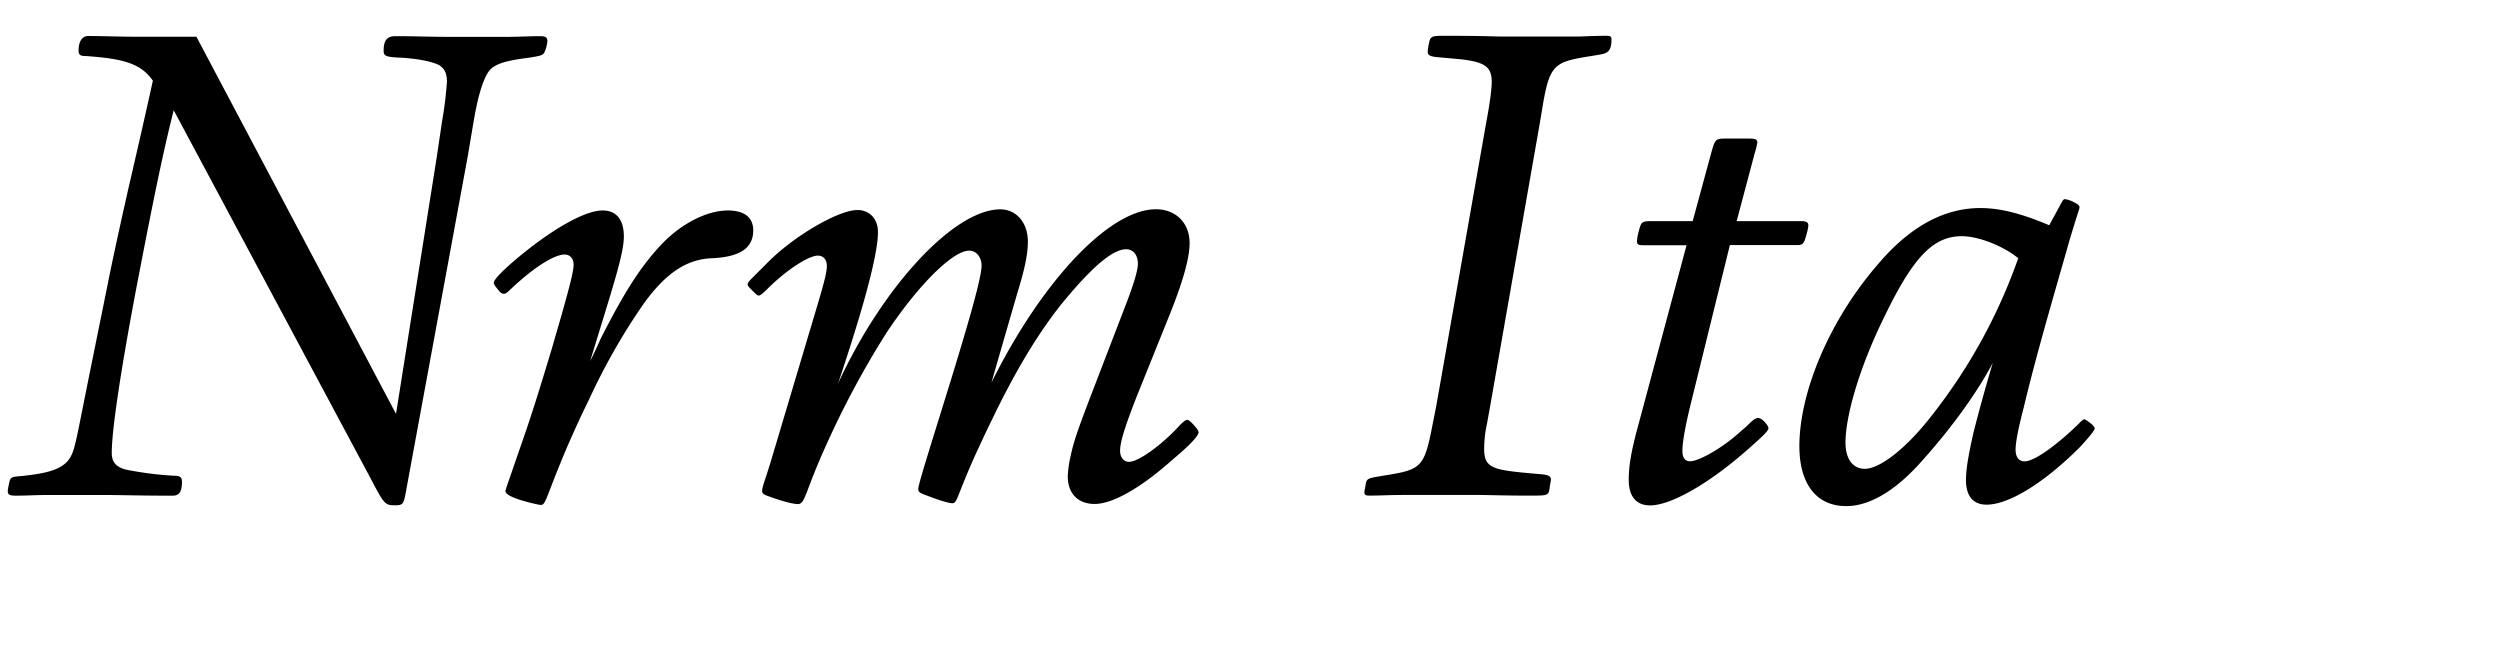
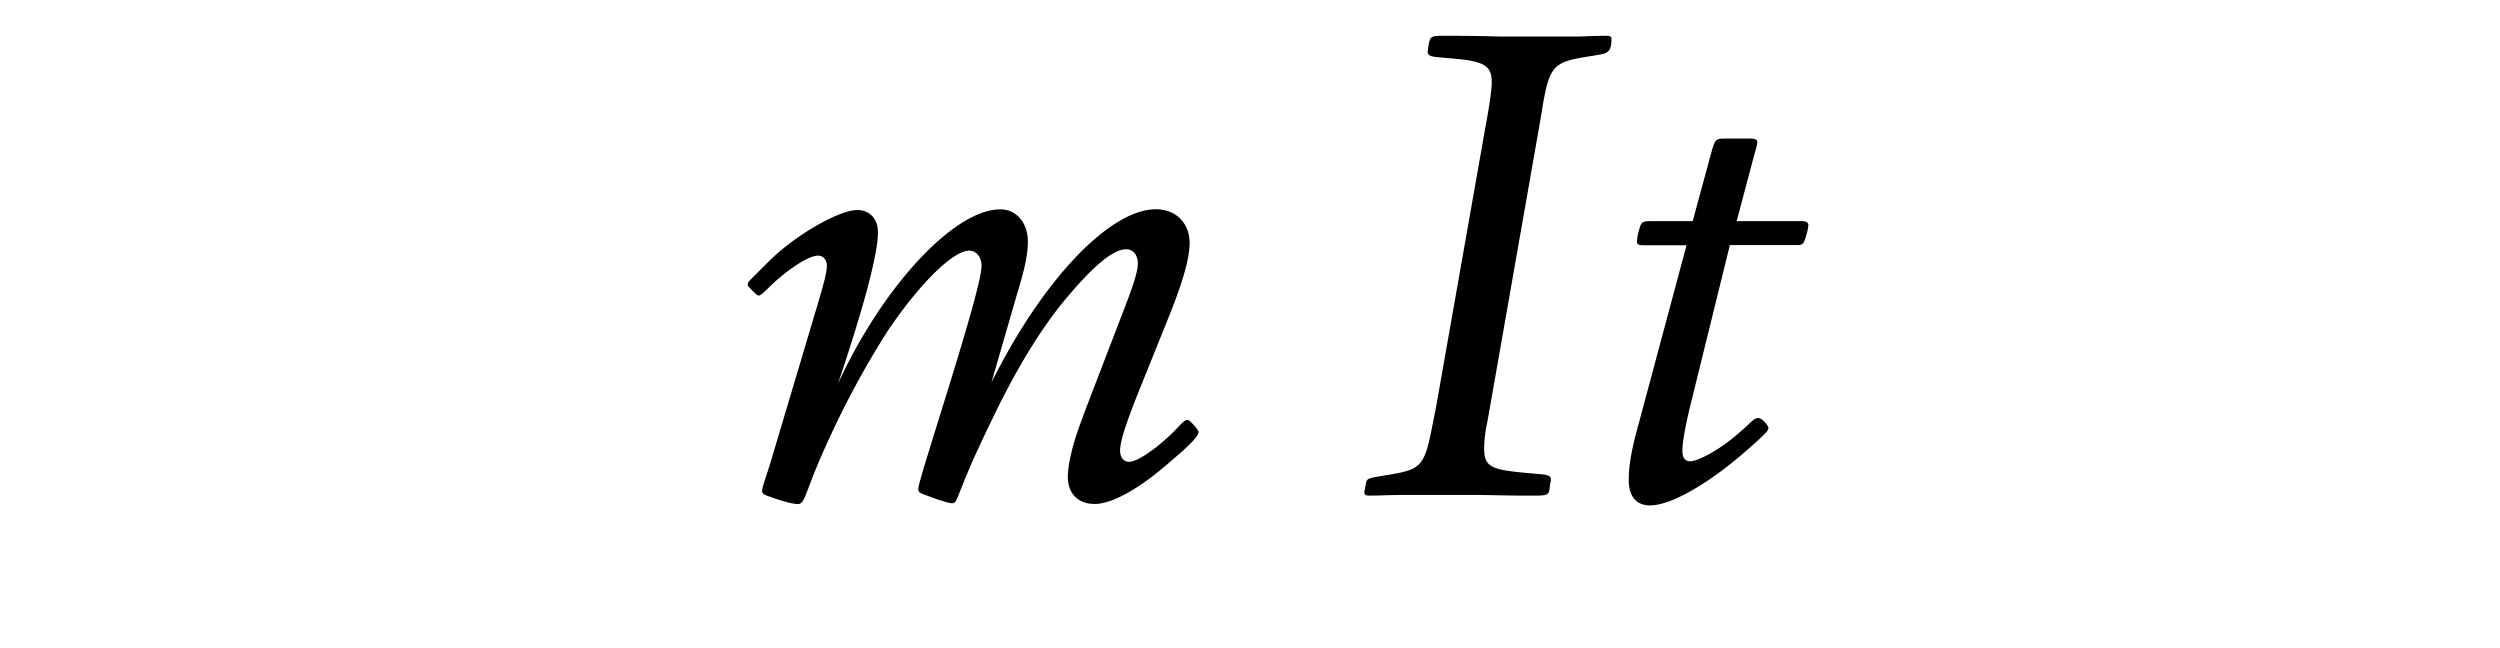
<svg xmlns="http://www.w3.org/2000/svg" viewBox="0 0 810 210">
  <defs>
    <style>.cls-1{fill:none;}</style>
  </defs>
  <g id="Bounding_box" data-name="Bounding box">
-     <rect class="cls-1" width="810" height="210" />
-   </g>
+     </g>
  <g id="Typeface">
-     <path d="M176.48,16.76c-.44,1.12-1.11,1.34-5.57,2-7.14.89-10.48,2-12.27,4-1.78,2.23-3.57,7.14-5.13,16.28l-2,11.82L131.44,159.71c-.67,3.57-.9,4-3.35,4-3.35,0-3.57-.22-8-8.69L56.28,35.72c-4,15.83-7.36,33-12.26,58.43-5.13,27.2-7.81,45.49-7.81,52.63,0,2.89,1.34,4.46,4.46,5.35a110.36,110.36,0,0,0,15.61,2c2,0,2.68.45,2.68,2,0,3.12-.89,4.46-2.9,4.46H52.71c-7.13,0-14.05-.22-20.29-.22H17c-6.24,0-7.36.22-11.82.22-2,0-2.67-.22-2.67-1.56.22-1.56.44-2.45.44-2.45.45-2.46,1.12-2,5.13-2.46,5.58-.67,12.27-1.56,14.72-6,.89-1.56,1.34-2.9,2.68-9.36l3.12-15.61,6.24-30.78c.9-4.68,3.12-15.16,6.69-31,2.68-11.59,5.36-23.19,8-35.23-3.79-5.35-8.92-7.14-22.08-8-1.33,0-2-.45-2-1.56,0-3.12,1.11-4.91,3.12-4.91,4.68,0,10,.23,15.16.23H63.64l64.67,122.2,13.16-82.95,1.78-12a120.23,120.23,0,0,0,1.56-12.71c0-2.45-.66-4-2.22-5.13-2-1.34-7.81-2.45-13.83-2.67-4-.23-4.46-.67-4.46-2.23,0-3.35,1.11-4.69,3.79-4.69,6.47,0,11.6.23,18.29.23h16.94c4.91,0,7.81-.23,11.82-.23,1.57,0,2.23.45,2.23,1.56A11.72,11.72,0,0,1,176.48,16.76Z" />
-     <path d="M230.89,83.66c-8.25.23-15.16,4.69-22.52,15a204.66,204.66,0,0,0-17.62,31c-2.23,4.46-4.46,9.37-6.91,14.94-7.36,17.4-6.91,19-8.7,19-.44,0-11.37-2.23-11.37-4.46,0-.45.22-.89,3.34-10,3.79-10.92,5.36-15.16,11.6-35.9,4.68-16.06,7.14-24.75,7.14-27.43,0-2-1.12-3.34-2.9-3.34-3.35,0-9.81,4-17.4,11.15-1.34,1.33-1.78,1.56-2.23,1.56-.67,0-1.11-.23-1.78-1.12-1.12-1.34-1.56-2-1.56-2.45,0-.89,2.45-3.57,6.91-7.36,11.6-9.81,22.52-16.06,28.32-16.06,4.46,0,6.92,2.9,6.92,8.48,0,5.35-3.35,15.61-9.15,34.56l-1.78,5.8c1.56-3.12,2.67-5.57,3.34-7.13,7.59-15,12.94-23.42,19.63-30.56,6.47-6.91,14.94-11.15,21.63-11.15,5.35,0,8.25,2.23,8.25,6.47C244.05,80.32,239.81,83.22,230.89,83.66Z" />
    <path d="M380.08,148.78c-10.48,9.37-19.62,14.5-25.42,14.5-5.35,0-8.7-3.35-8.7-8.92a35.07,35.07,0,0,1,.89-6.47c1.12-5.13,2.23-8.25,6.47-19.4l12-31.22c2-5.36,3.35-9.59,3.35-11.82,0-2.9-1.56-4.69-3.79-4.69-4.24,0-10.71,5.36-20.3,16.95-8,9.82-15.61,22.53-23,37.91-1.34,2.68-3.34,6.92-5.8,12.27-6.24,14.05-5.57,15.16-7.36,15.16-.22,0-2.22-.22-8-2.45-2.46-.89-2.9-1.11-2.9-2.23,0-3.12,20.51-64,20.51-72.25,0-2.9-1.78-4.91-4-4.91-5.35,0-16.5,11.15-26.76,26.54a290.84,290.84,0,0,0-19.63,36.57c-6.91,15.17-6.69,19-9.14,19-.22,0-2.23,0-8-2-2.45-.89-3.57-1.11-3.57-2.23,0-1.34.9-3.34,2.68-9.14l14.5-48.62c2.67-8.92,3.79-12.93,3.79-15.16,0-2-1.12-3.35-2.9-3.35-3.12,0-10.48,4.91-16.28,10.71-1.79,1.78-2.45,2.23-2.9,2.23s-.89-.45-1.78-1.34c-1.57-1.56-1.79-1.79-1.79-2.23,0-.67.45-1.12,2.45-3.12L249,84.78c8.48-8.48,22.75-16.73,28.77-16.73,4,0,6.69,2.9,6.69,7.14,0,6.91-4.24,23.19-12.93,49.06C286,92.81,309.16,67.83,324.11,67.83c5.12,0,8.92,4.24,8.92,10.48,0,5.13-1.79,11.38-3.57,17.17L321.21,124c16.5-33.23,38.35-56.2,53.3-56.2,6.46,0,10.92,4.46,10.92,10.93,0,4.46-1.78,11.37-6,22.08L368.48,128c-4.23,10.71-5.57,15.39-5.57,18.07,0,2,1.11,3.56,2.9,3.56,2.9,0,9.81-4.9,15.38-10.7,2-2.23,2.9-2.9,3.57-2.9s3.57,3.12,3.57,4C388.33,141.2,385.66,144.1,380.08,148.78Z" />
    <path d="M518.56,17.65l-2.68.45c-12.49,2-13.83,2.45-16.28,17.62l-.67,4L482.65,132.5l-.89,4.91a38,38,0,0,0-.89,8c0,6.69,3.12,6.91,18.51,8.25,2.45.22,3.12.67,3.12,1.78,0,.45-.22.89-.45,2.9s-.89,2.23-4.68,2.23h-4.46c-4.91,0-12.26-.22-15.16-.22h-17.4c-13.16,0-11.15.22-16.72.22-1.12,0-1.57-.22-1.57-1.11,0-.23.23-1.34.45-2.68.22-1.56.89-1.78,3.12-2.23l2.68-.45c12.49-2,13.16-2.45,16.05-17.61l.9-4.46,16.28-92.33c1.33-7.13,1.78-11.15,1.78-13.16,0-4.9-2.23-6.46-10.26-7.36l-7.36-.66c-2.45-.23-3.12-.67-3.12-1.79a17.9,17.9,0,0,1,.45-2.9c.44-2,.89-2.23,4.46-2.23,14.49,0,15.61.23,18.95.23h25.2c.89,0,4.91-.23,8.92-.23,1.12,0,1.56.23,1.56,1.12C522.12,16.09,521.23,17.21,518.56,17.65Z" />
    <path d="M585.45,75.41c-.89,3.57-1.33,4-3.12,4H560.48L548,130.05c-1.78,7.14-2.9,12.93-2.9,16.06,0,2.23.89,3.34,2.45,3.34,2.68,0,9.15-3.57,14.5-8l3.34-2.9c1.56-1.33,2.9-3.12,4.24-3.12s3.35,2.45,3.35,3.35-2.68,3.34-7.81,7.8c-11.82,10.26-23.86,17.17-30.55,17.17-4.46,0-6.91-2.9-6.91-8.25,0-4.23.66-8.92,3.12-17.84l15.61-58.2H532.6c-1.78,0-2.23-.23-2.23-1.34a15.75,15.75,0,0,1,.45-2.68c.89-3.34.89-3.79,4-3.79h13.61l6-22.08c1.33-4.68,1.33-4.68,5.35-4.68h6.69c2.23,0,2.9.22,2.9,1.34a27.25,27.25,0,0,1-.89,3.57l-5.8,21.85h21c1.56,0,2.23.45,2.23,1.34A12,12,0,0,1,585.45,75.41Z" />
-     <path d="M673.76,145c-11.15,11.15-22.74,18.51-30.1,18.51-4.46,0-6.69-2.9-6.69-8,0-3.57.89-8.47,2.45-15.39,1.34-5.35,4-15.16,6.24-22.52-5.8,10.93-14.94,23-24.08,33-8,8.69-16.06,13.38-23.42,13.38-9.59,0-15.16-7.14-15.16-19.41,0-17.61,9.81-40.81,25.2-58.65,10.48-12.48,21.63-18.51,33.45-18.51,6.47,0,13.38,1.79,22.3,5.58l2.9-5.35c1.34-2.46,1.56-3.12,2.23-3.12a9.28,9.28,0,0,1,2.68.89c1.33.67,2,1.11,2,1.78,0,.45-.22.67-3.12,10.26l-4.91,17.17c-3.12,10.93-6.91,24.31-10,37.24-1.79,6.92-2.68,11.38-2.68,13.83s1.12,3.79,2.9,3.79c4,0,13.16-7.8,17.62-12.26.89-.9,1.34-1.34,1.78-1.34.23,0,.67.22,1.79,1.11.89.67,1.56,1.34,1.56,1.79C678.67,139.42,676.88,141.65,673.76,145ZM635.63,76.53c-9.37,0-15.84,6.91-25.2,26.31-7.58,15.39-12.49,31.45-12.49,40.59,0,5.35,2.45,8.47,6.24,8.47,4.69,0,12.49-6,19.85-14.94a177.34,177.34,0,0,0,29.88-53.3C649,79.65,641,76.53,635.63,76.53Z" />
  </g>
</svg>